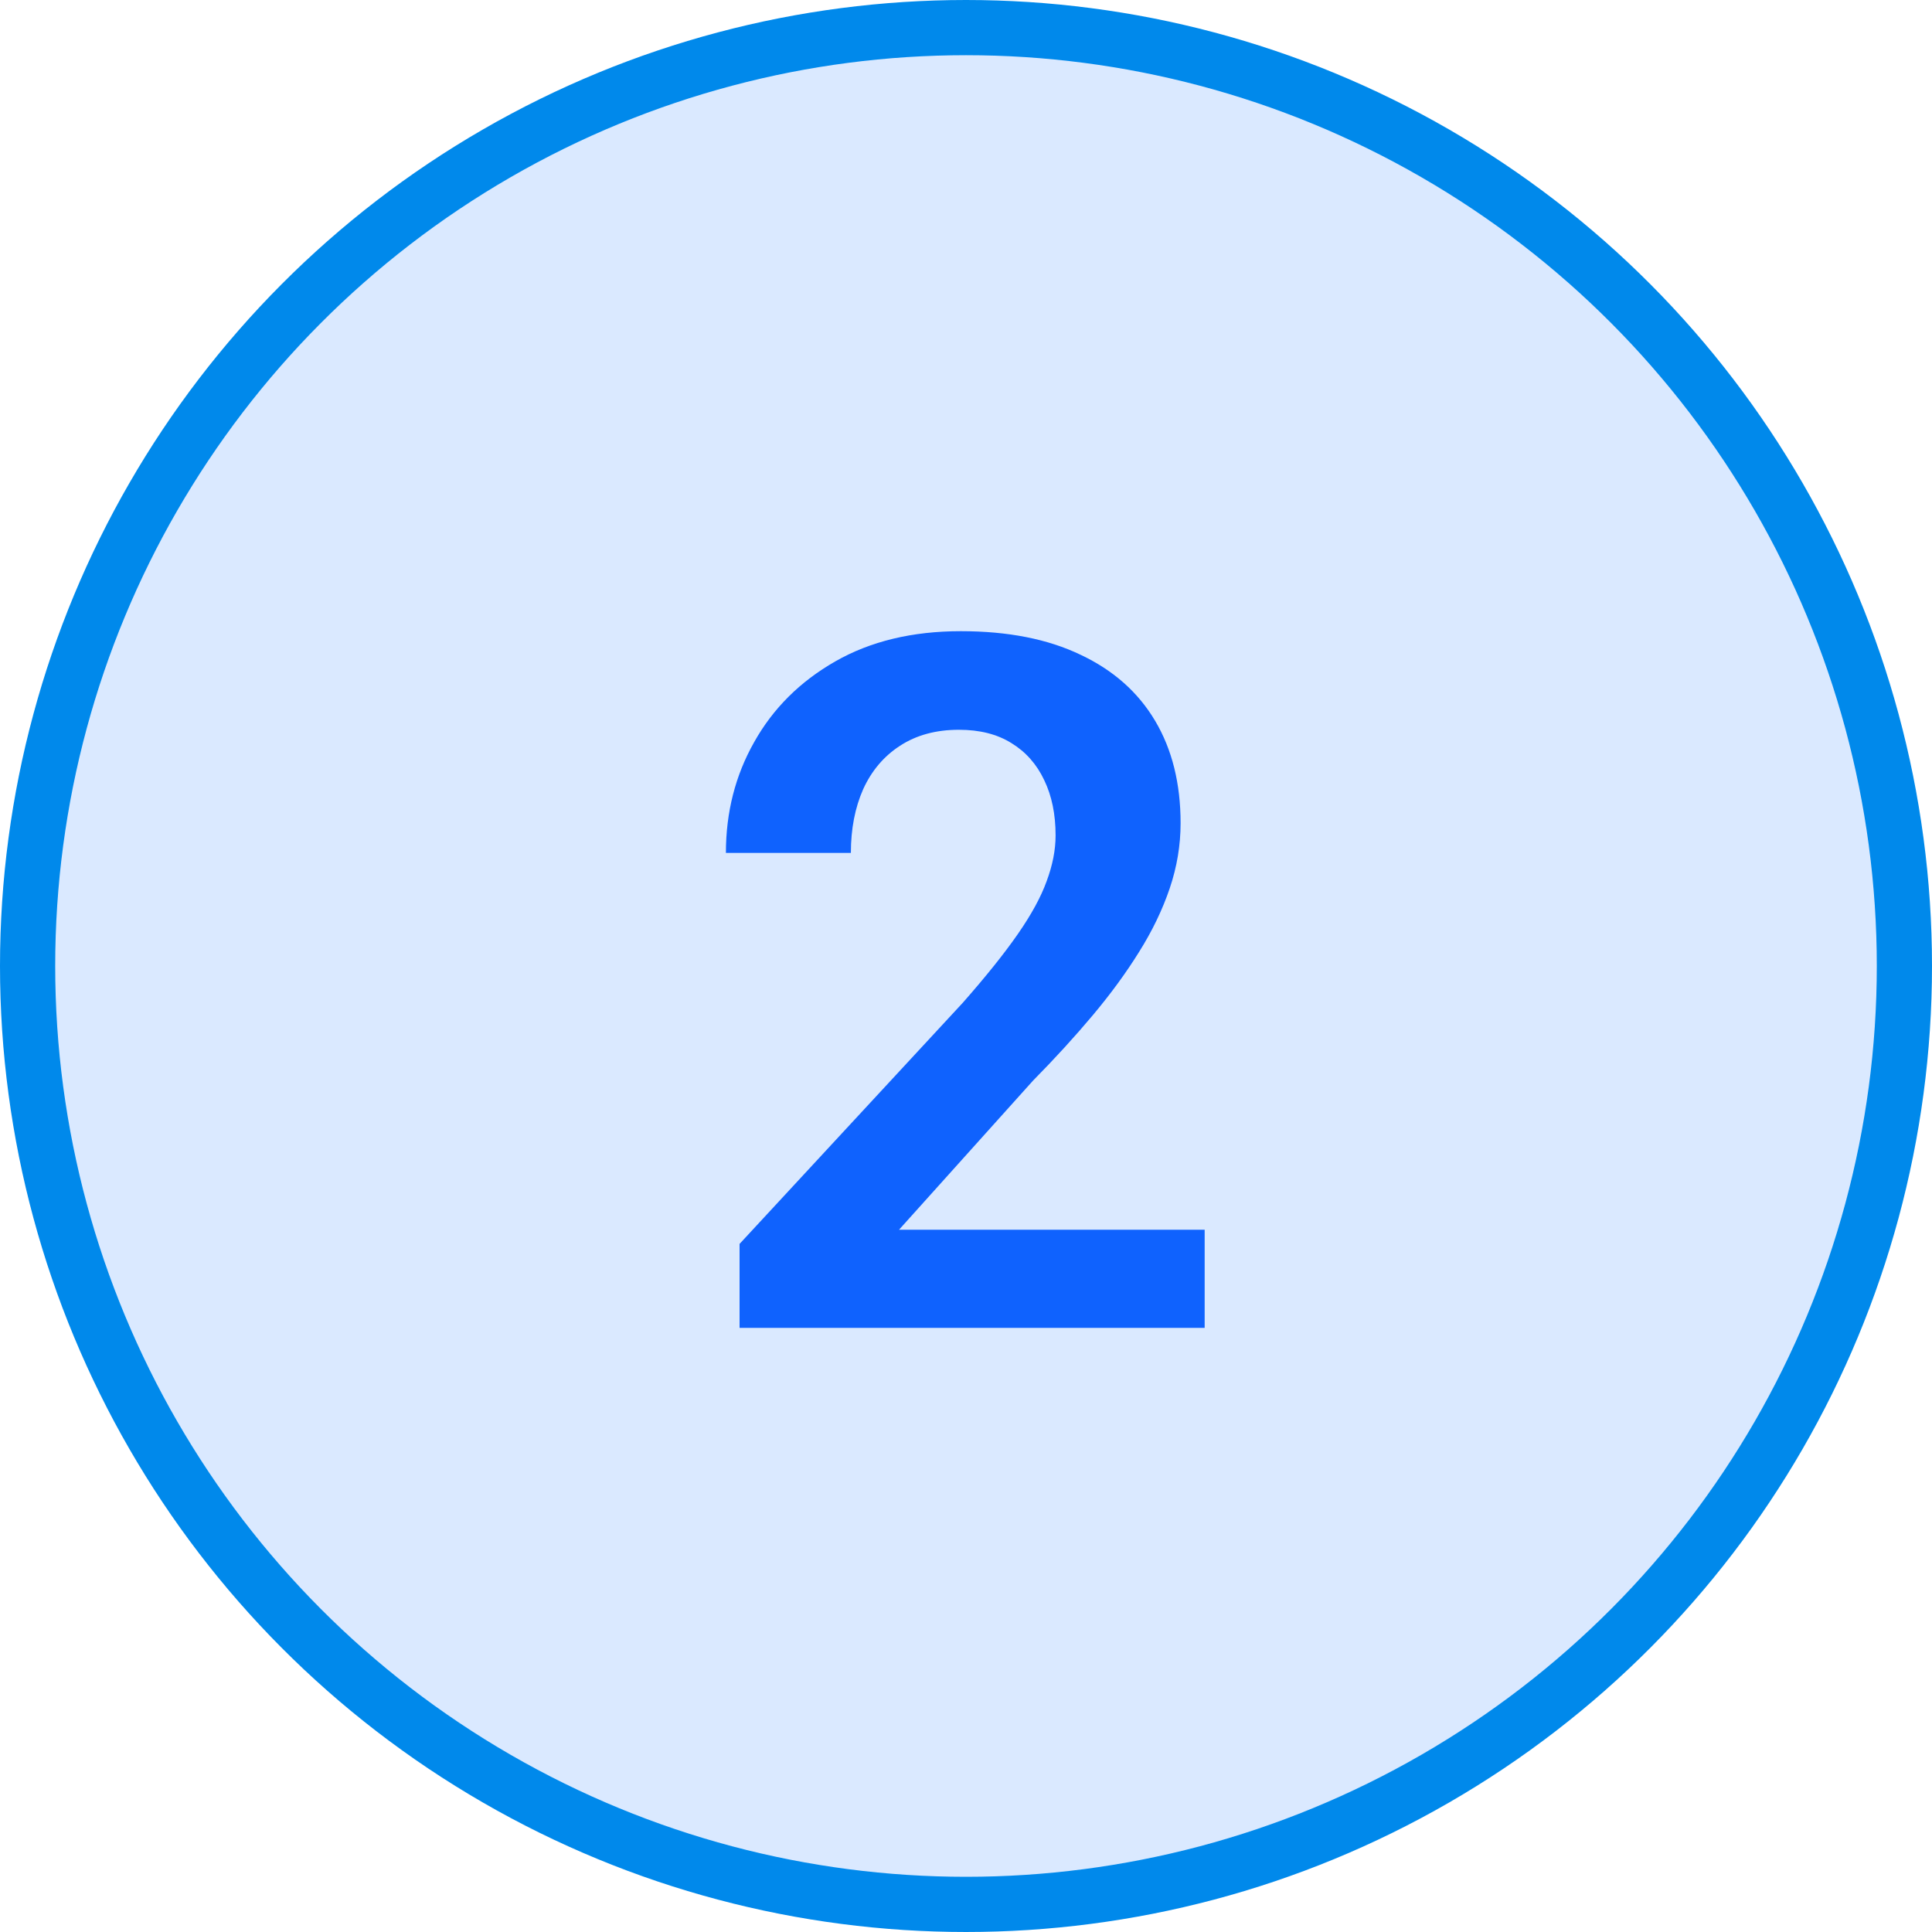
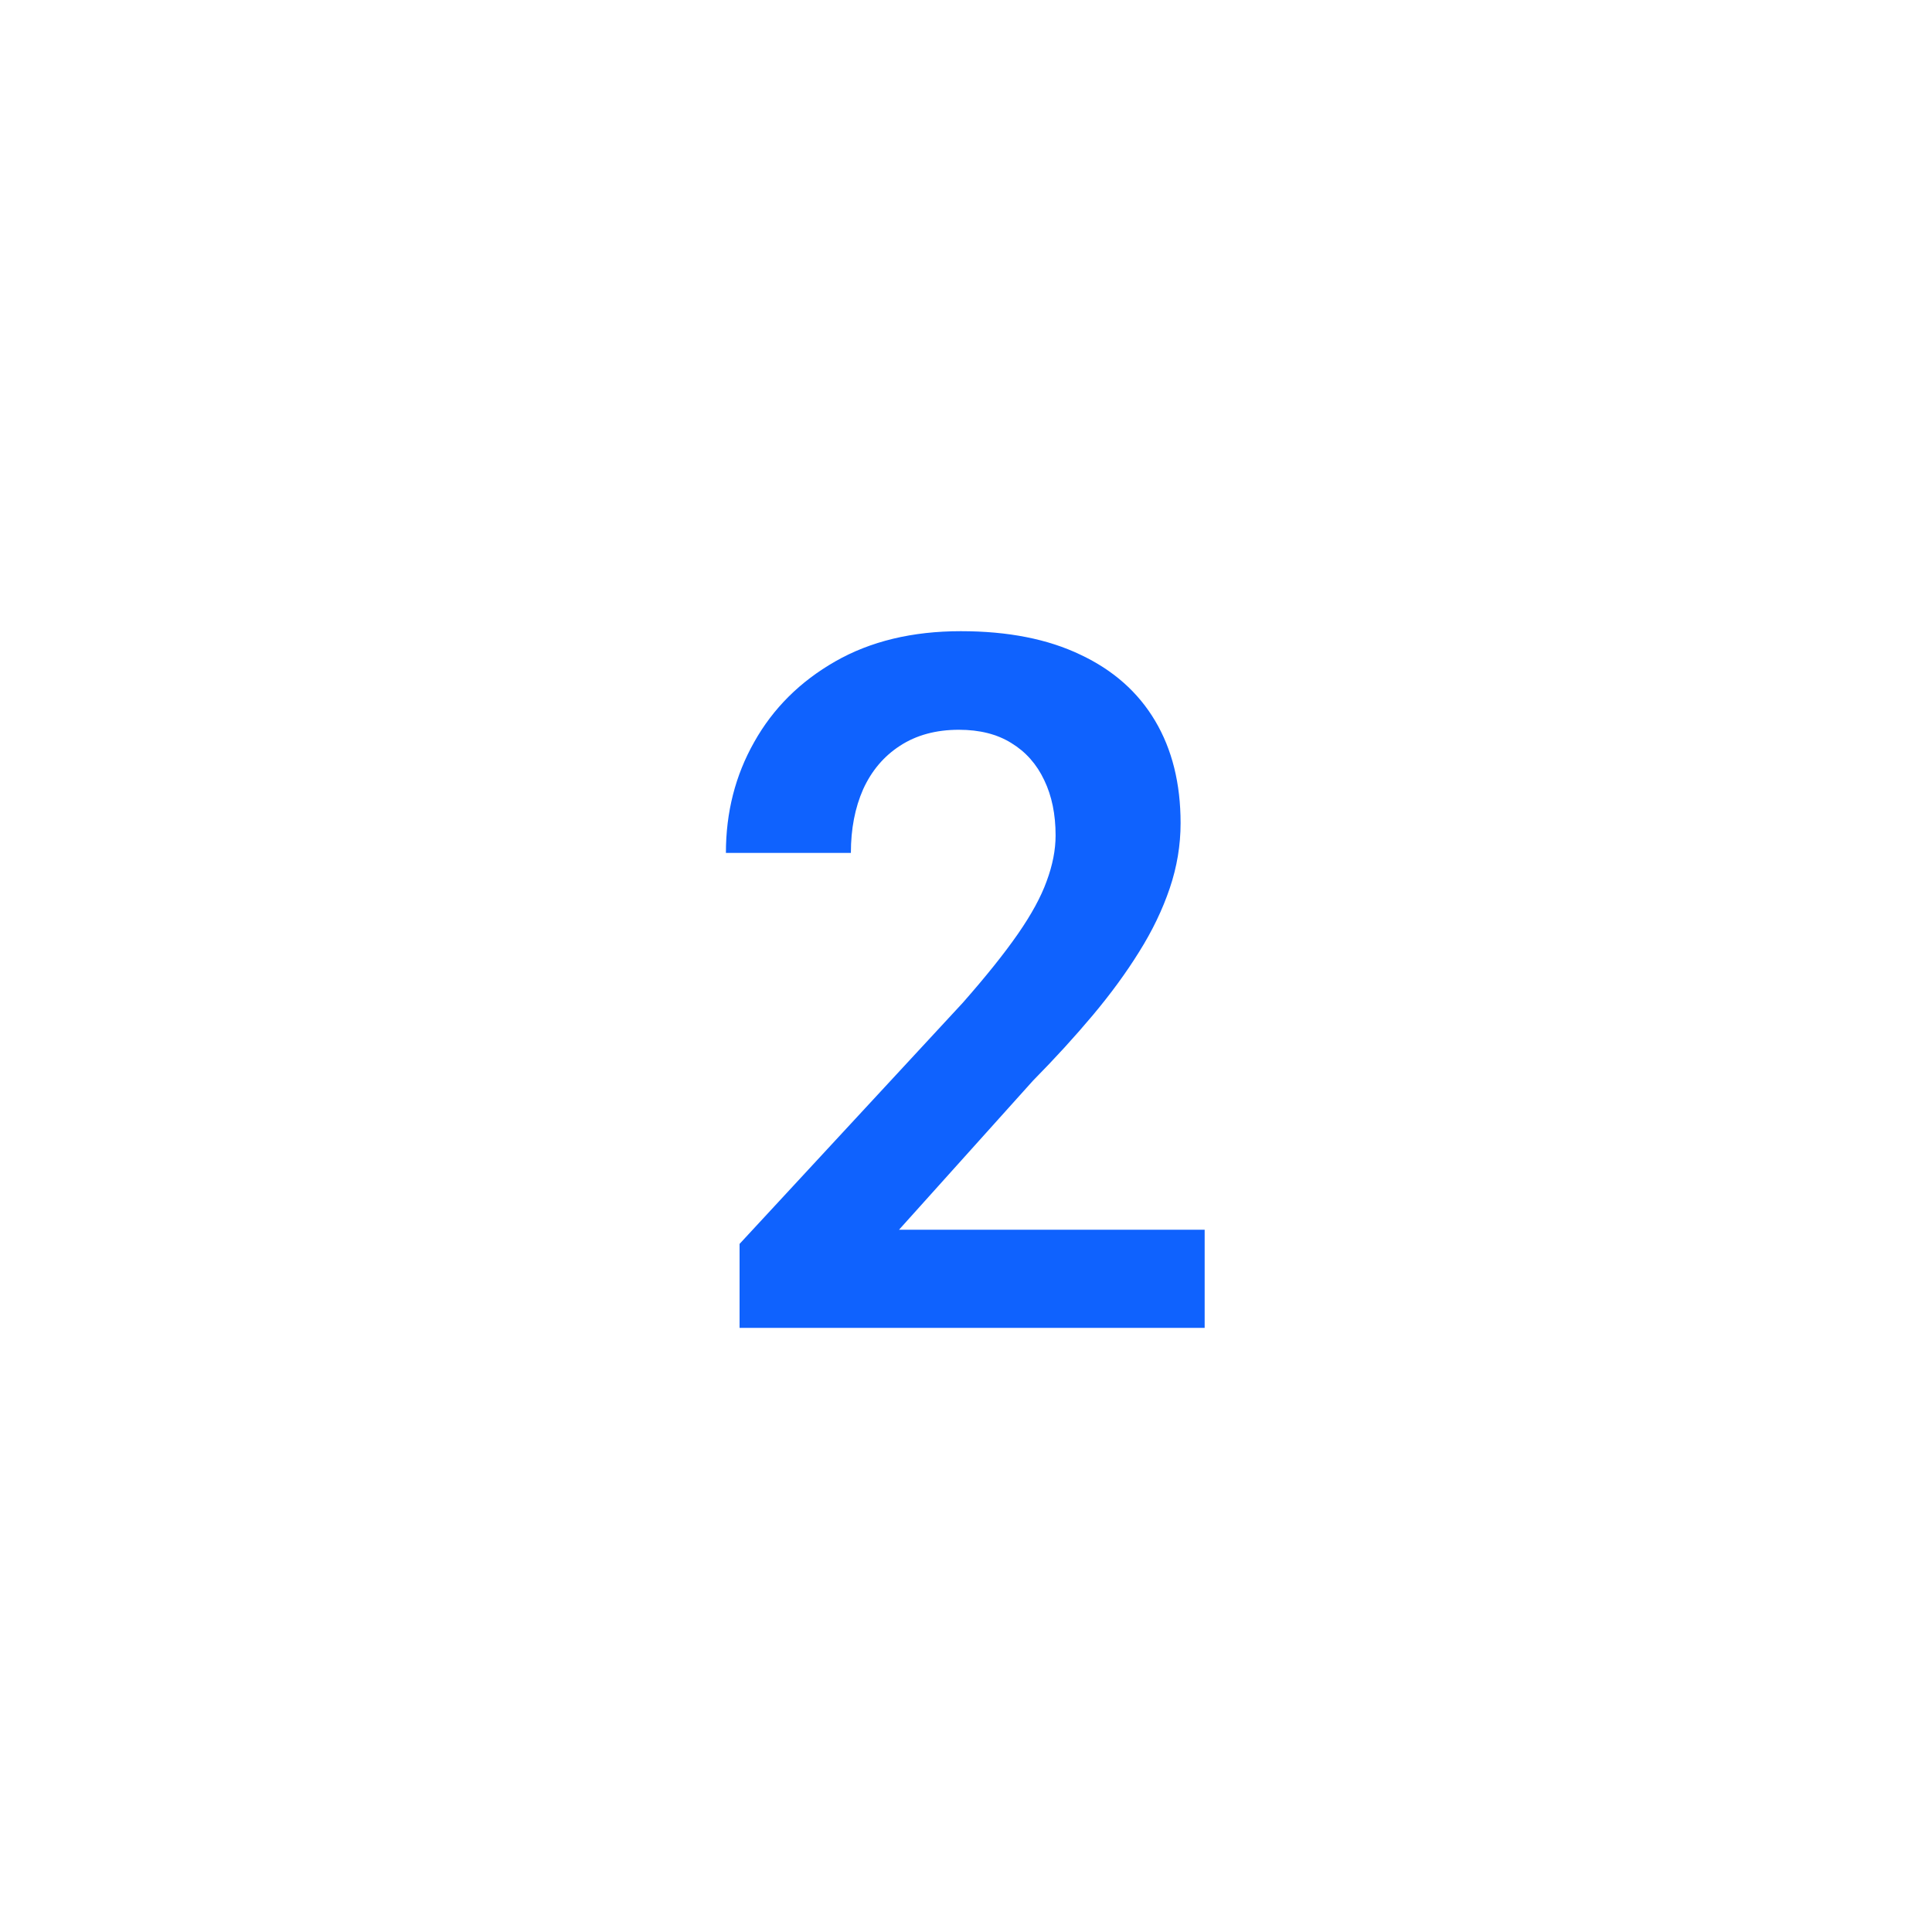
<svg xmlns="http://www.w3.org/2000/svg" width="70" height="70" viewBox="0 0 70 70" fill="none">
-   <circle cx="35" cy="35" r="34" fill="#DAE9FF" stroke="#0089EB" stroke-width="2" />
  <path d="M43.647 44.556V48.111H26.796V45.069L34.88 36.336C35.723 35.379 36.389 34.547 36.879 33.841C37.369 33.135 37.717 32.497 37.922 31.927C38.138 31.346 38.246 30.793 38.246 30.269C38.246 29.506 38.11 28.839 37.836 28.27C37.563 27.689 37.164 27.239 36.64 26.92C36.127 26.601 35.495 26.441 34.743 26.441C33.911 26.441 33.199 26.635 32.607 27.022C32.026 27.398 31.581 27.922 31.274 28.595C30.977 29.267 30.829 30.036 30.829 30.902H26.301C26.301 29.432 26.642 28.093 27.326 26.886C28.01 25.666 28.989 24.692 30.265 23.963C31.541 23.234 33.057 22.869 34.811 22.869C36.52 22.869 37.967 23.154 39.152 23.724C40.337 24.282 41.237 25.08 41.852 26.116C42.468 27.153 42.775 28.389 42.775 29.825C42.775 30.622 42.644 31.409 42.382 32.183C42.12 32.958 41.75 33.727 41.271 34.49C40.804 35.242 40.246 36.006 39.596 36.781C38.947 37.555 38.224 38.347 37.426 39.156L32.573 44.556H43.647Z" fill="#0F62FE" />
</svg>